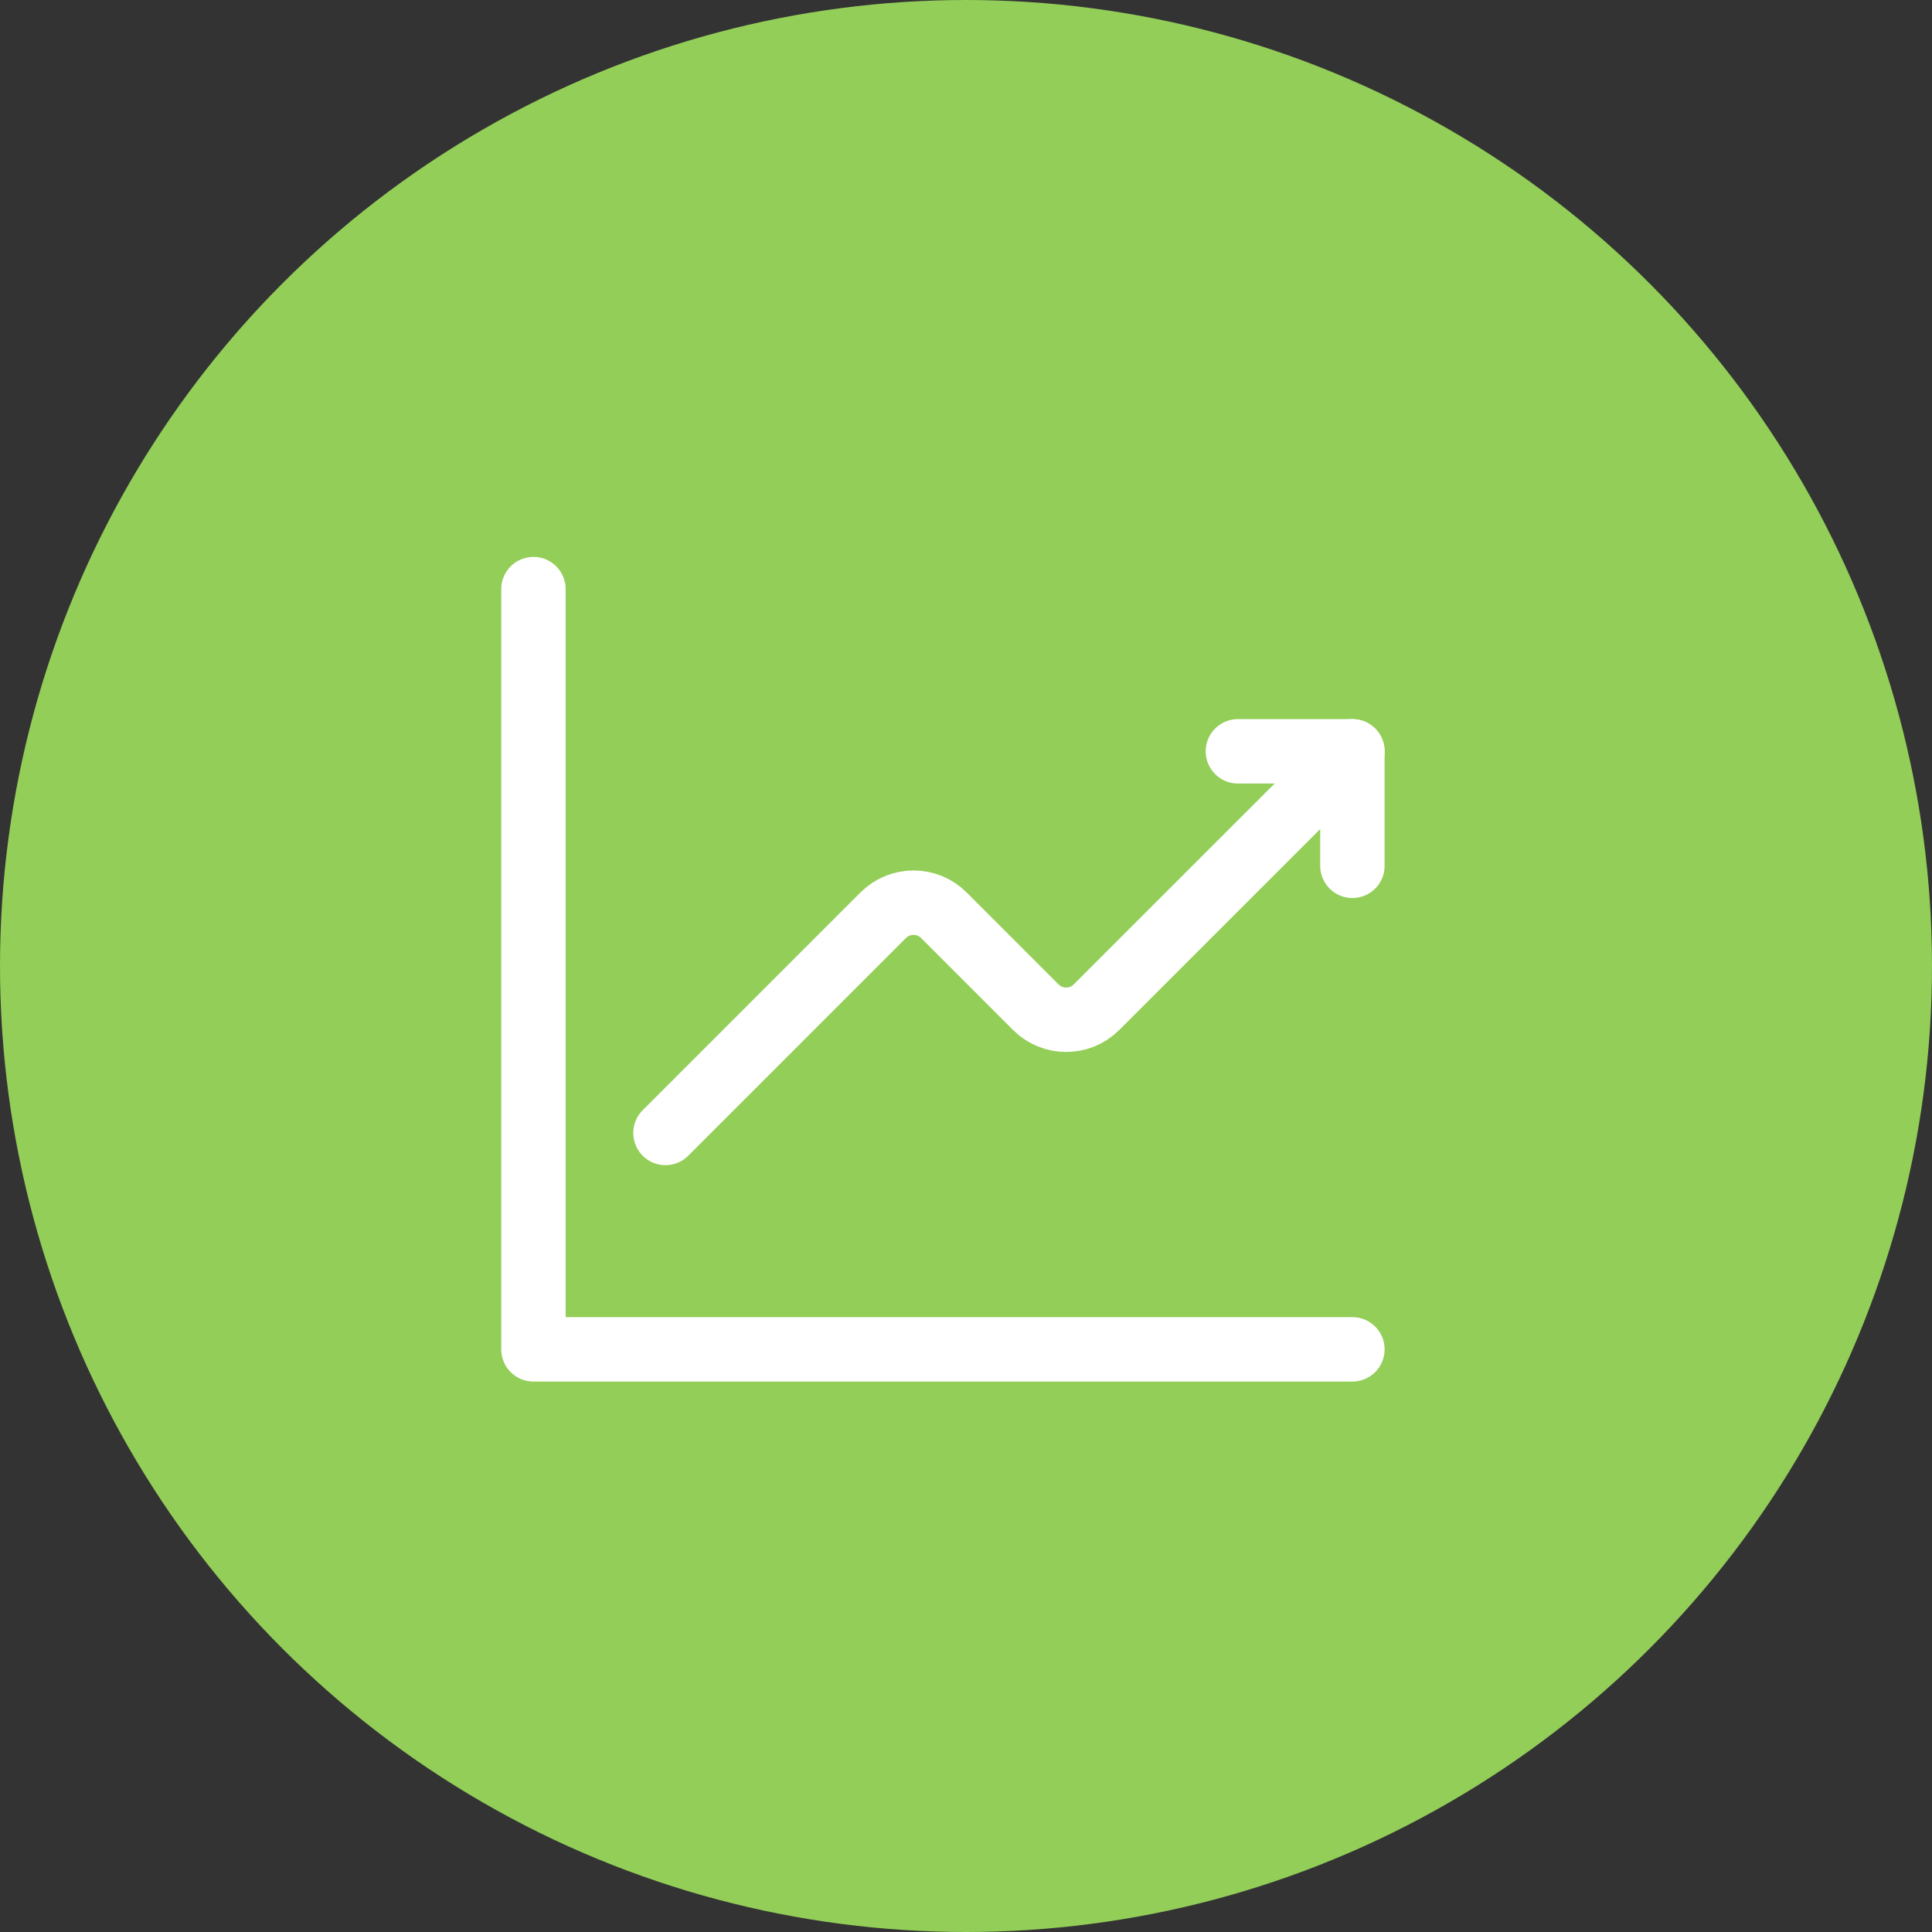
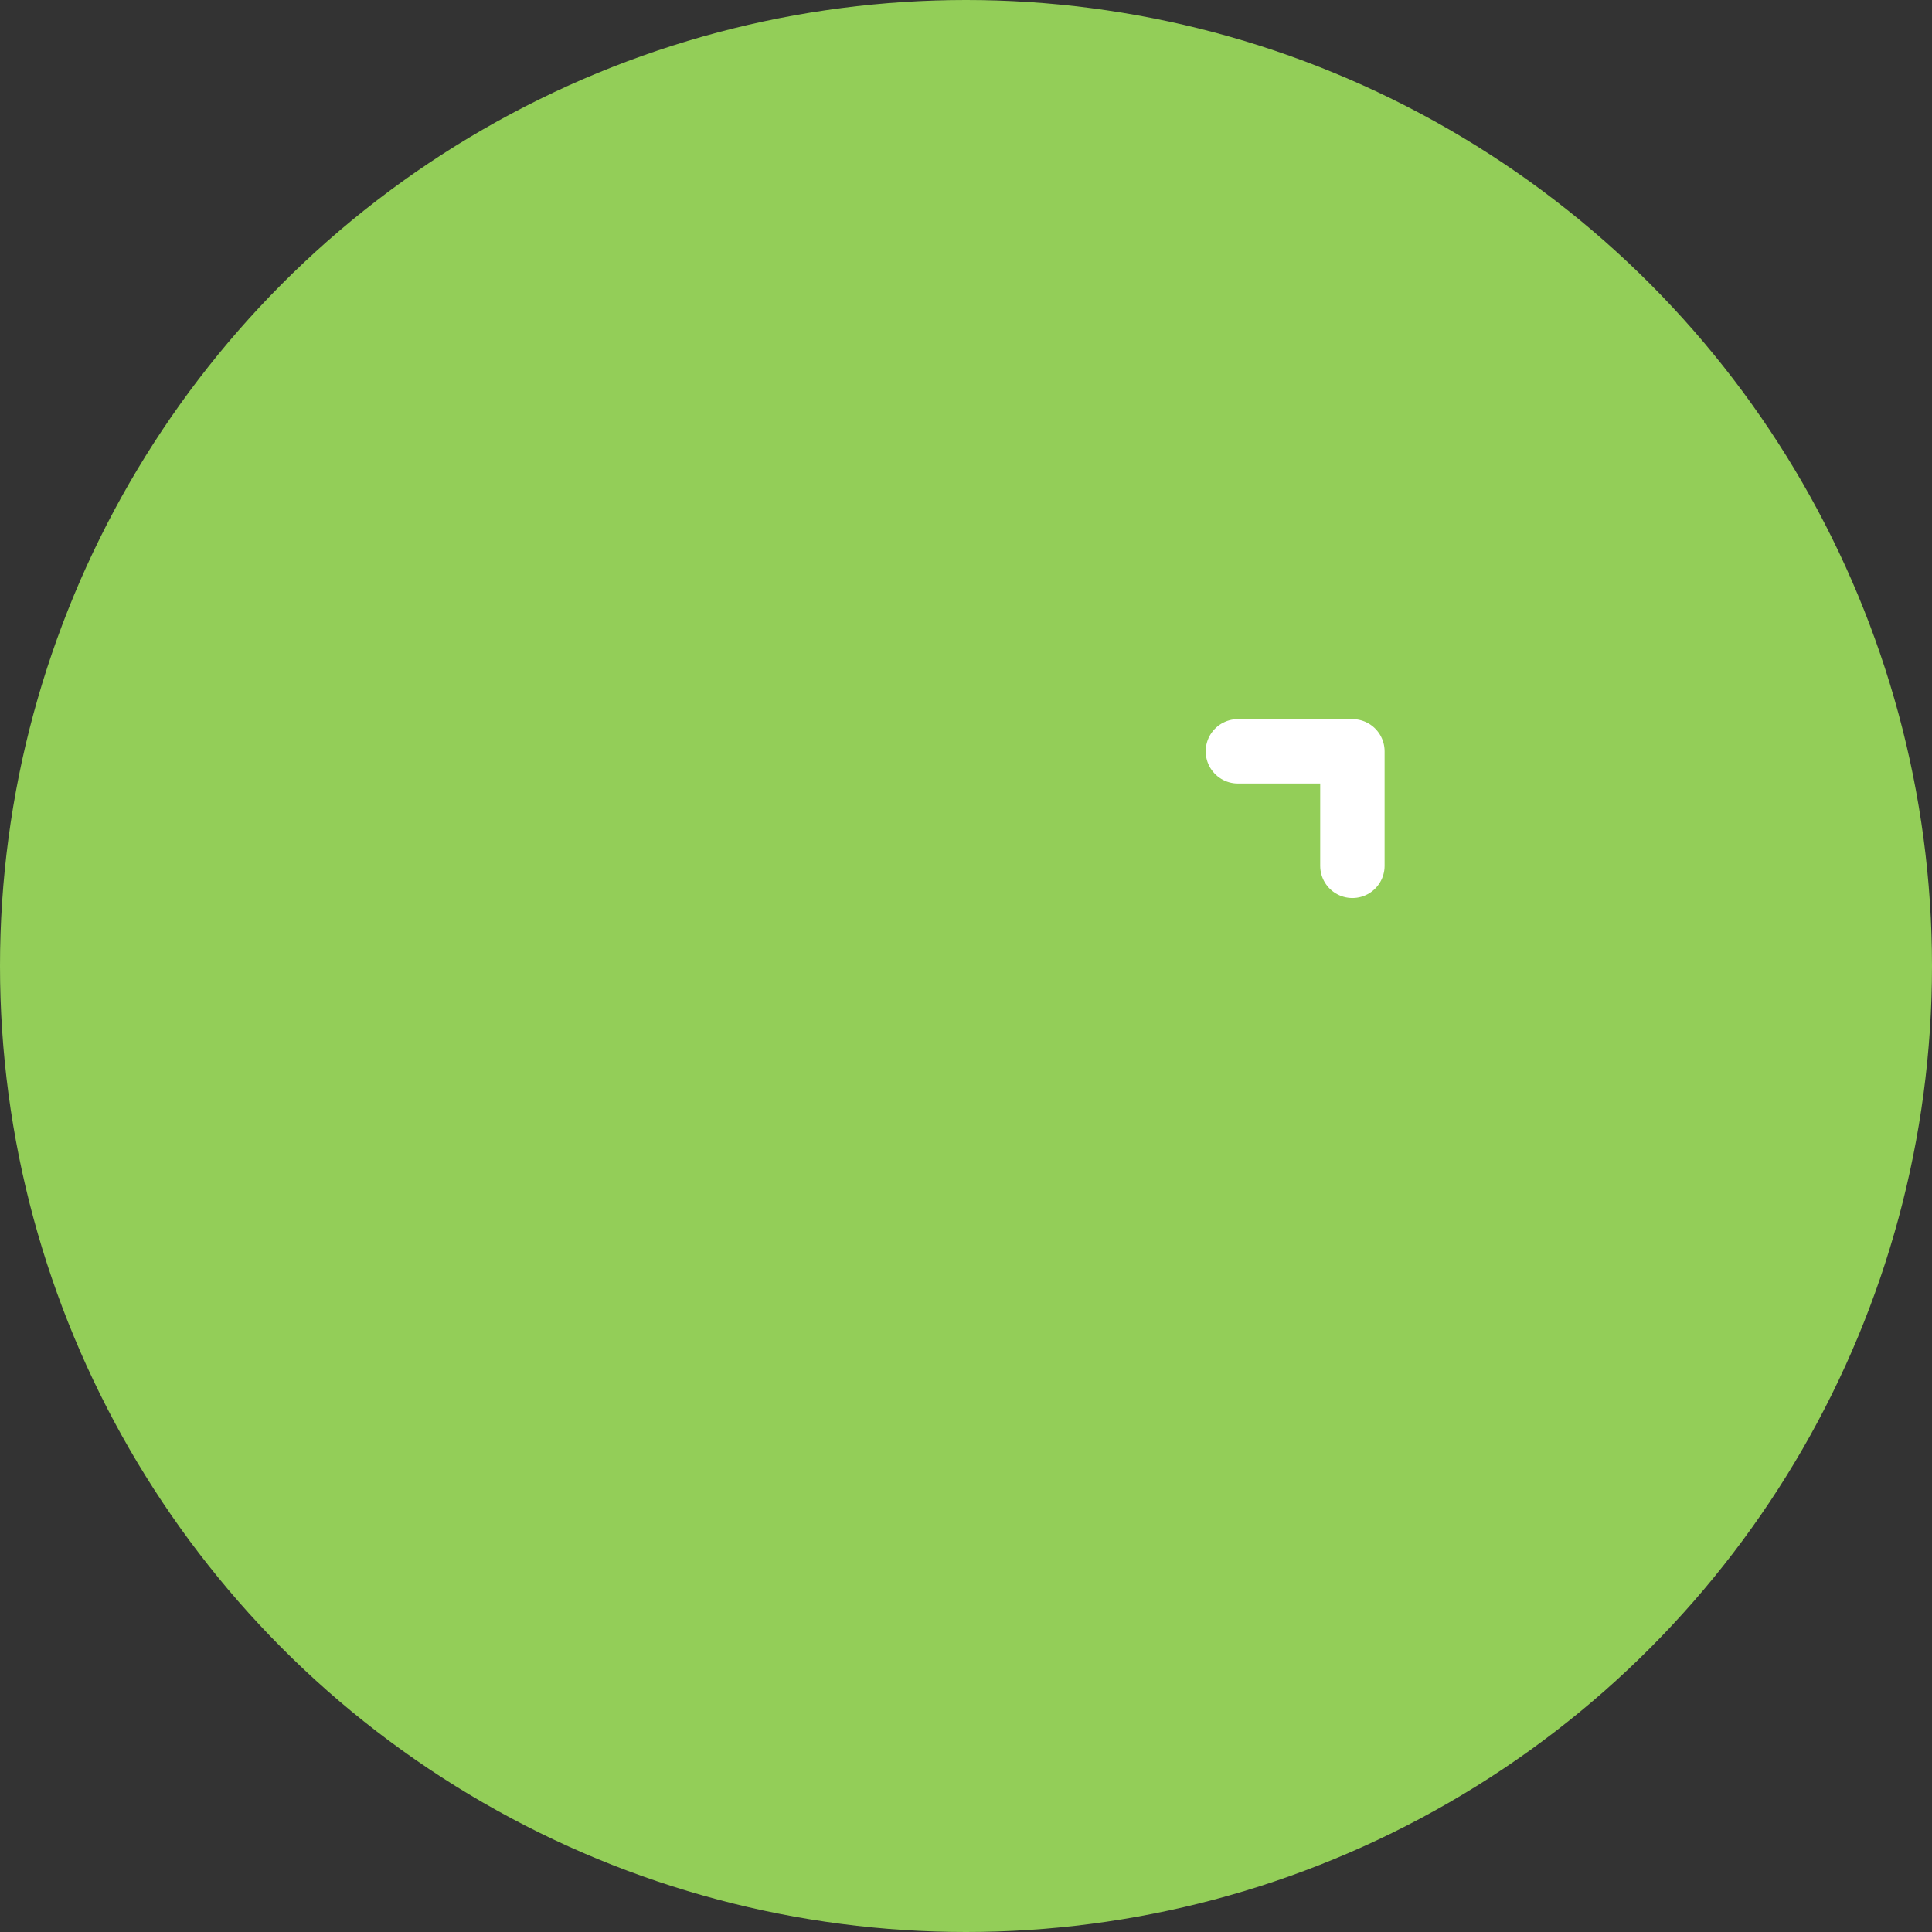
<svg xmlns="http://www.w3.org/2000/svg" width="60" height="60" viewBox="0 0 60 60" fill="none">
  <rect x="0" y="0" width="60" height="60" fill="#333333" stroke="none" />
  <circle cx="30" cy="30" r="30" fill="#93CE58" />
-   <path d="M20.667 35.185L27.428 28.424C27.949 27.903 28.793 27.903 29.313 28.424L32.168 31.279C32.689 31.8 33.533 31.8 34.053 31.279L42 23.333" stroke="white" stroke-width="2" stroke-linecap="round" stroke-linejoin="round" />
  <path d="M38.444 23.333H42V26.889" stroke="white" stroke-width="2" stroke-linecap="round" stroke-linejoin="round" />
-   <path d="M42 41.905H16.567V18.295" stroke="white" stroke-width="2" stroke-linecap="round" stroke-linejoin="round" />
</svg>